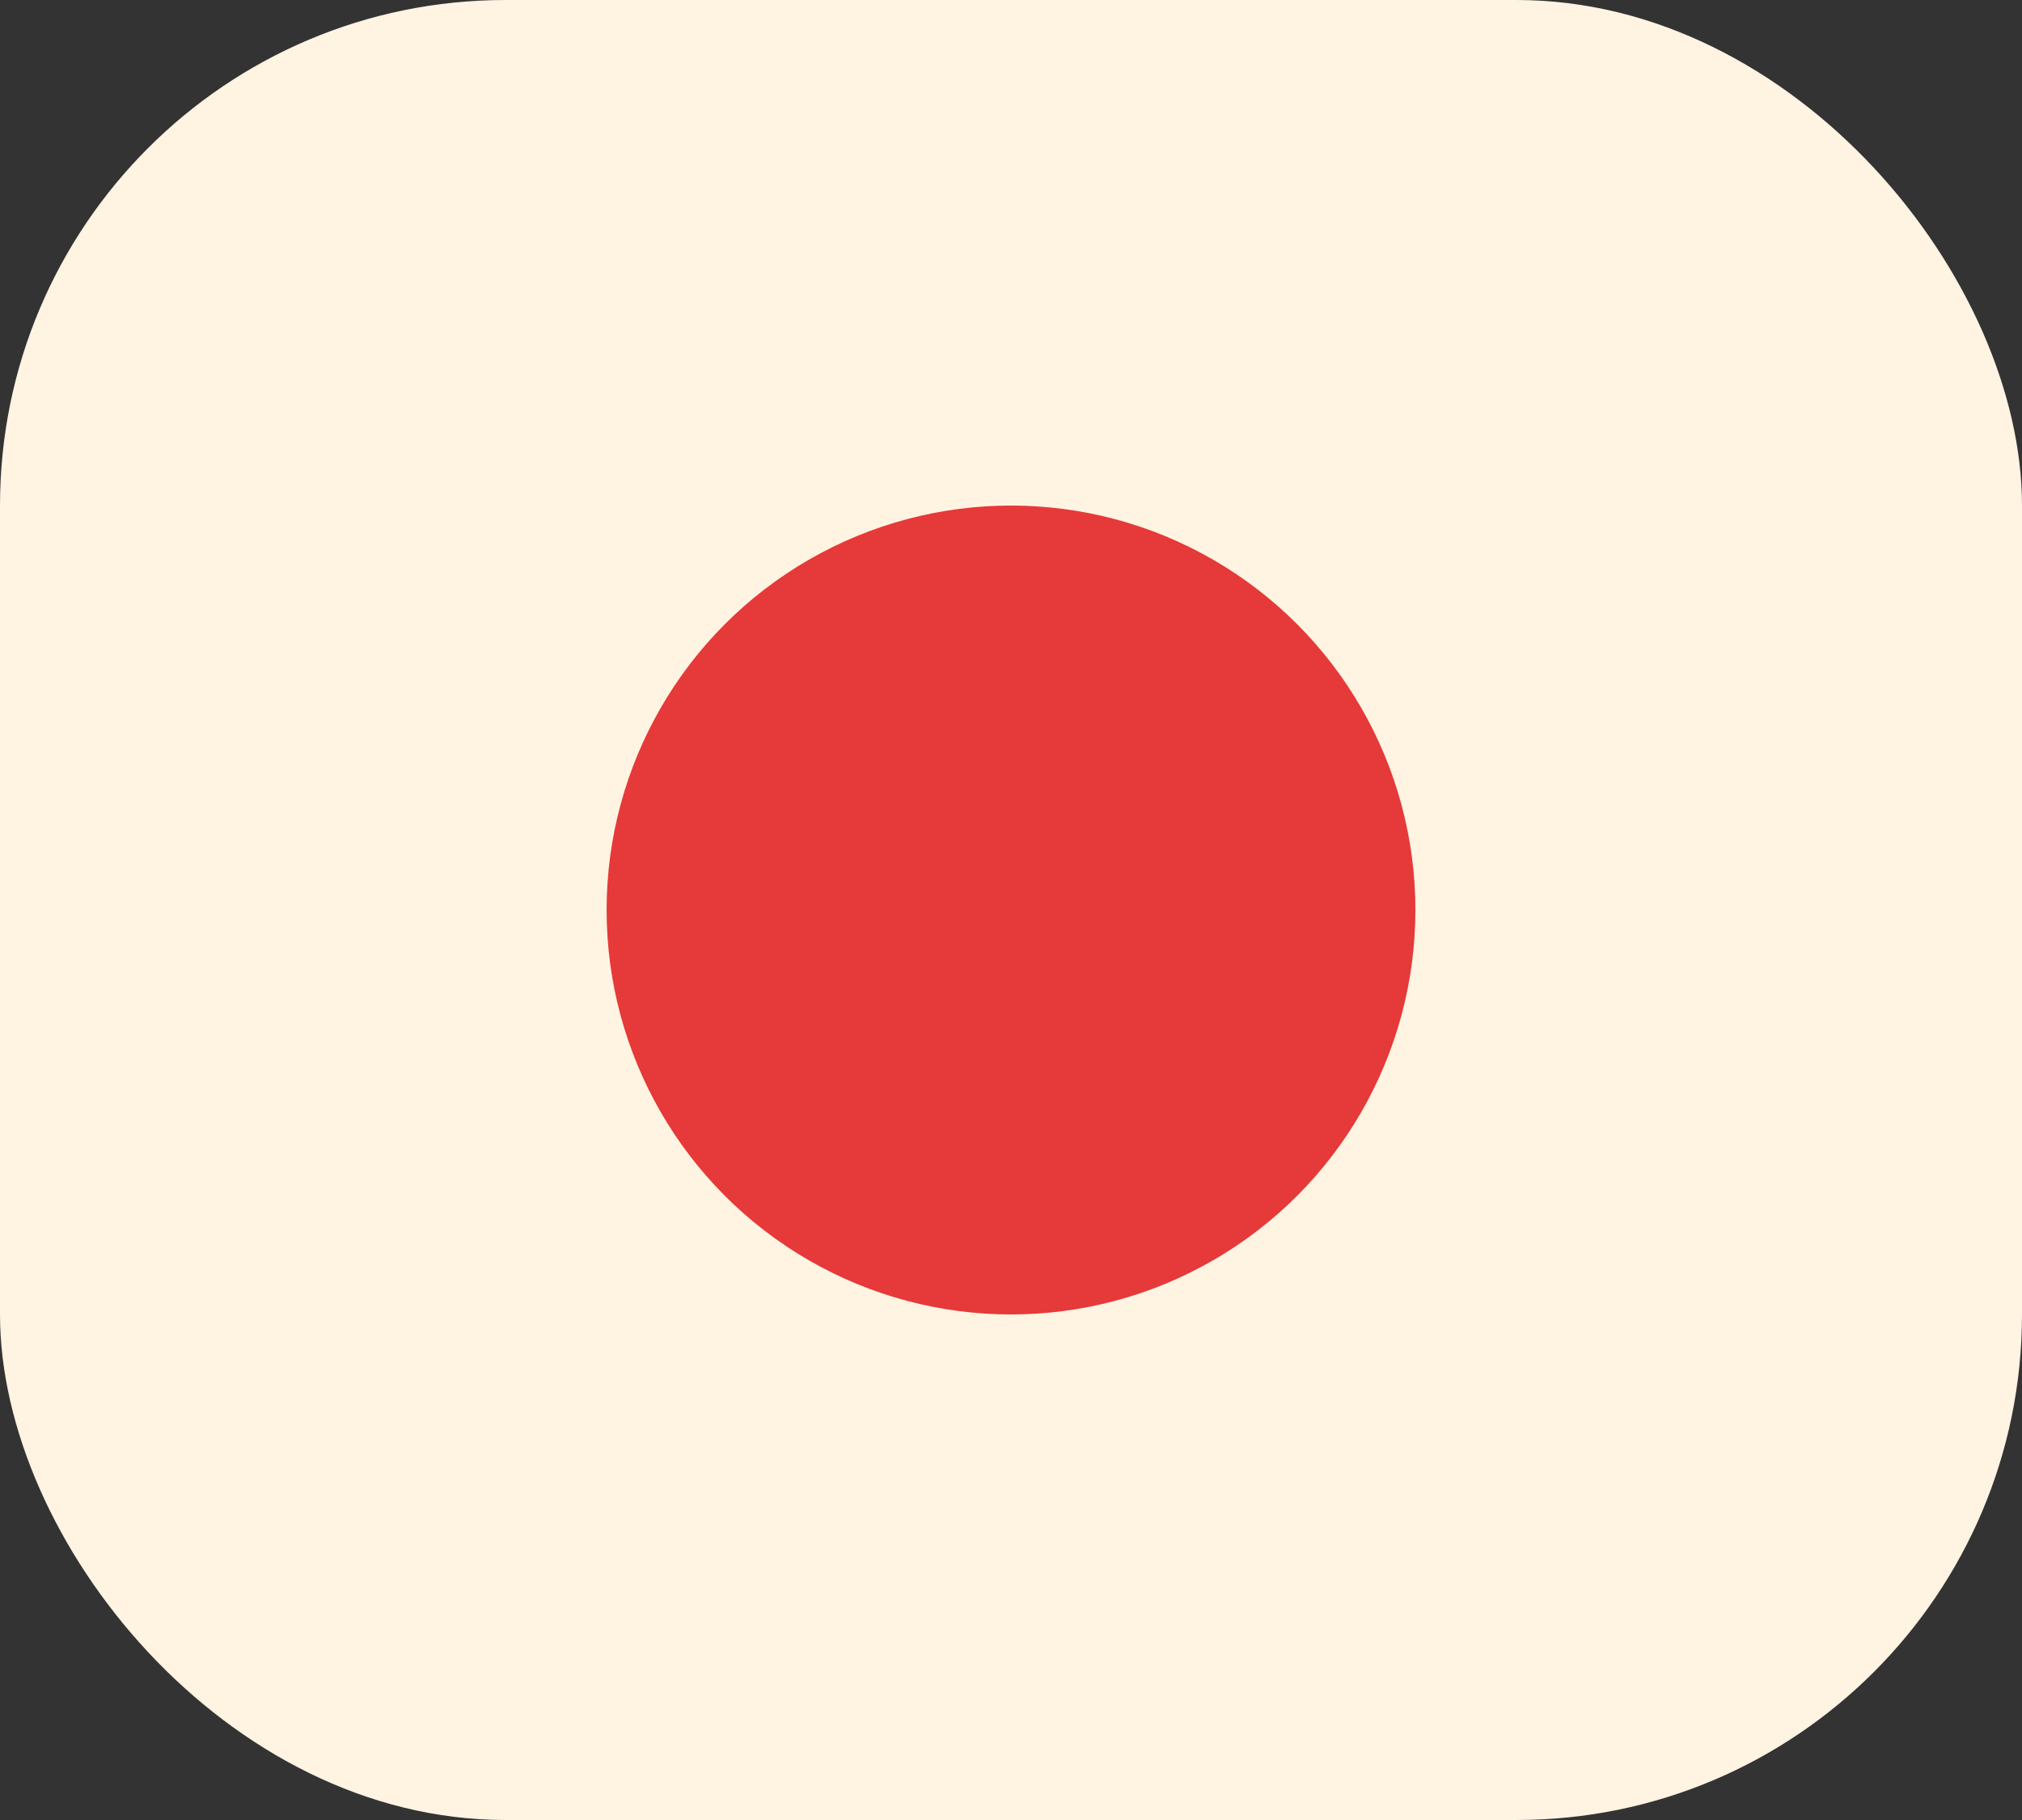
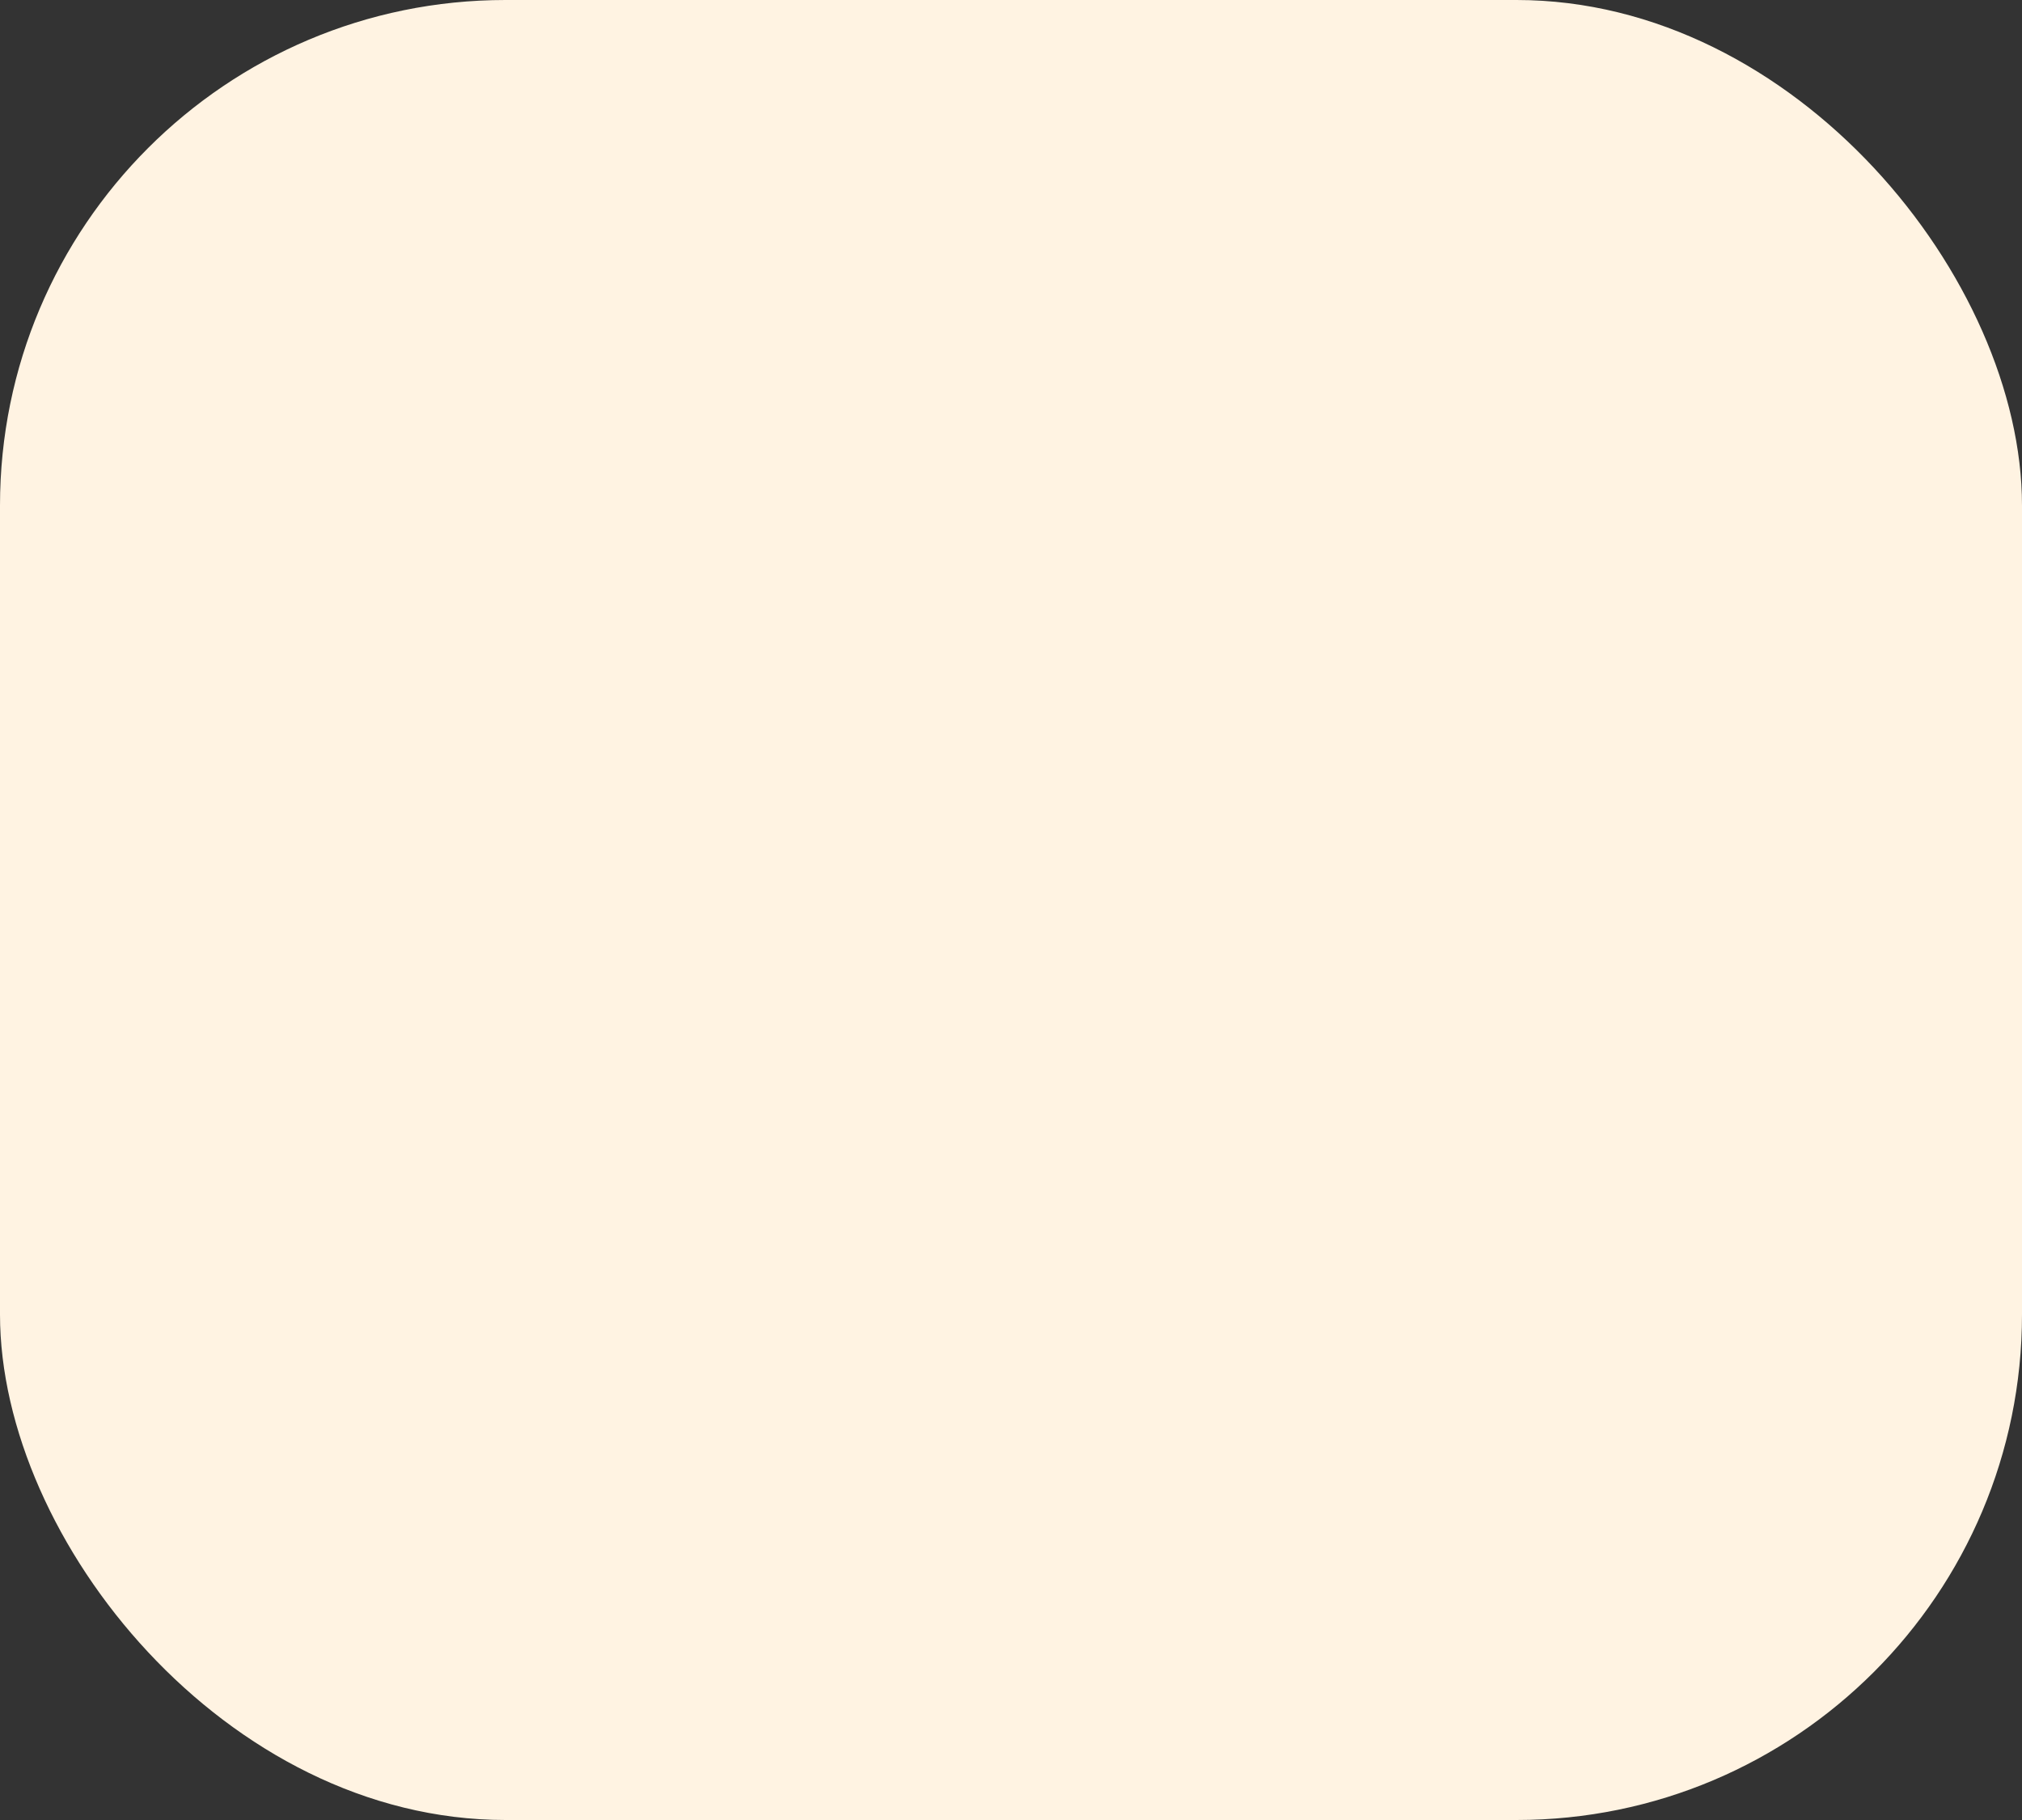
<svg xmlns="http://www.w3.org/2000/svg" width="20" height="18" viewBox="0 0 20 18" fill="none">
  <rect x="0" y="0" width="20" height="18" fill="#333333" stroke="none" />
  <rect width="20" height="18" rx="5" fill="#FFF3E2" />
-   <circle cx="10" cy="9" r="4" fill="#E63939" />
</svg>